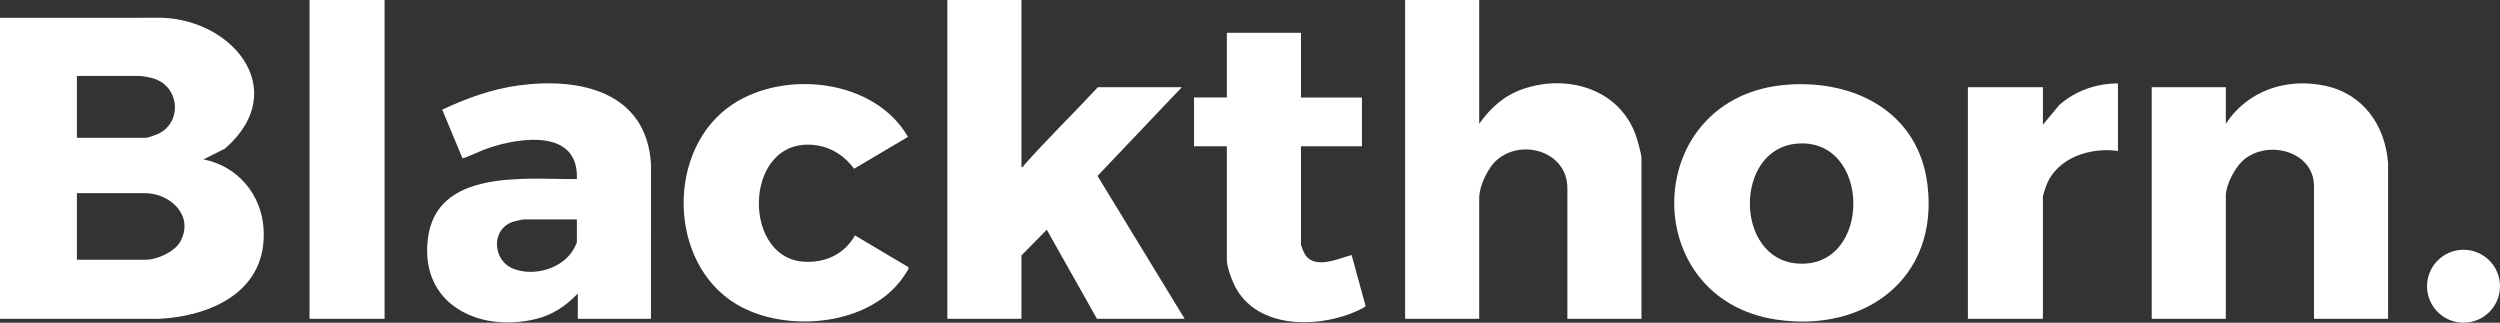
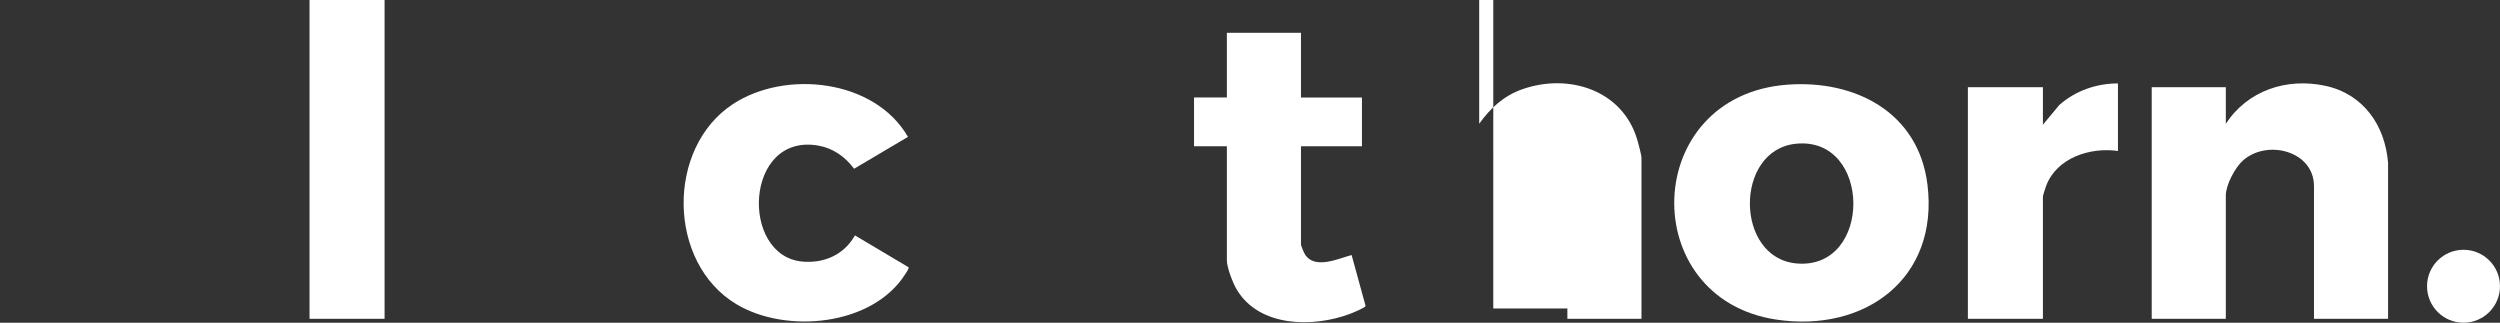
<svg xmlns="http://www.w3.org/2000/svg" id="Layer_2" data-name="Layer 2" viewBox="0 0 1997.35 257.82">
  <rect x="0" y="0" width="1997.35" height="257.82" fill="#333333" stroke="none" />
  <defs>
    <style>      .cls-1 {        fill: #fff;      }    </style>
  </defs>
  <g id="Layer_1-2" data-name="Layer 1">
    <g>
-       <path class="cls-1" d="M0,14.23l123.31-.04c59.95-2.1,111.24,56.64,56.49,104.49l-17.18,8.66c27.28,5.42,46.4,28.06,47.99,55.78,2.83,49.27-40.99,69.34-83.56,71.61l-127.05-.03V14.23ZM61.45,110.12h55.08c1.51,0,7.88-2.3,9.63-3.1,19.58-8.95,17.63-37.83-3.43-44.3-2.7-.83-8.86-2.04-11.45-2.04h-49.83v49.44ZM61.45,207.5h55.08c9.05,0,23.04-6.31,27.51-14.45,11.31-20.64-7.92-38.73-28.26-38.73h-54.33v53.19Z" />
-       <path class="cls-1" d="M1181.79,0v98.88c8.94-12.52,19.53-22.3,34.29-27.53,37.04-13.11,80.24.46,91.98,40.26.88,2.99,3.38,12.06,3.38,14.6v128.47h-59.2v-104.5c0-28.65-35.52-39.71-55.81-22.83-7.66,6.37-14.63,21.13-14.63,31.07v96.26h-59.2V0h59.2Z" />
-       <path class="cls-1" d="M816.08,0v133.34c1.77.47,1.27-.45,1.71-.96,19.03-21.52,39.82-41.65,59.36-62.72h67.07l-67.37,70.9,69.62,114.13h-70.07l-40.1-71.17-20.22,20.6v50.57h-59.2V0h59.2Z" />
+       <path class="cls-1" d="M1181.79,0v98.88c8.94-12.52,19.53-22.3,34.29-27.53,37.04-13.11,80.24.46,91.98,40.26.88,2.99,3.38,12.06,3.38,14.6v128.47h-59.2v-104.5v96.26h-59.2V0h59.2Z" />
      <path class="cls-1" d="M1907.94,254.7h-59.2v-106c0-27.83-36.96-37.72-56.6-20.62-6.39,5.57-13.85,19.64-13.85,28.11v98.51h-59.2V69.67h59.2v29.22c17.44-26.63,48.61-36.96,79.44-30.35,30.31,6.5,47.74,31.39,50.19,61.44v124.72Z" />
      <path class="cls-1" d="M1428.18,67.64c54.05-3.95,104.54,22.11,111.72,79.65,9.38,75.15-49.93,118.7-120.81,108.03-112.18-16.89-107.94-179.14,9.09-187.68ZM1434.92,114.83c-49.47,4.91-49.03,91.41.54,95.66,60.76,5.2,60.13-101.68-.54-95.66Z" />
-       <path class="cls-1" d="M520.08,254.7h-58.45v-20.23c-9.48,10.03-20.25,17.19-33.85,20.47-45.13,10.88-91.96-11.72-86.04-63.53,6.5-56.95,78.14-48.05,119.15-48.32,1.57-40.17-44.97-33.54-70.83-24.74-7,2.38-13.6,6.09-20.53,8.2l-16.23-38.93c19.25-9.09,39.64-16.43,60.86-19.34,48.92-6.7,102.57,4.83,105.96,63.16l-.03,123.26ZM460.87,175.29h-42.34c-1.24,0-6.46,1.26-8.02,1.72-18.42,5.44-17.34,30.81-.58,37.6s39.98-.18,48.55-15.86c.47-.86,2.39-4.61,2.39-5.1v-18.35Z" />
      <path class="cls-1" d="M725.41,109.35l-43.04,25.48c-7.08-9.58-16.83-16.48-28.72-18.53-58.95-10.17-62.58,88.25-12.54,92.69,17.43,1.55,33.33-5.56,41.94-20.92l42.77,25.42c.64,1.02-1.75,4.22-2.36,5.19-26.06,41.75-95.22,48.27-135.14,24.35-55.24-33.11-56.22-124.88-2.7-159.9,42.14-27.58,113.28-19.78,139.78,26.22Z" />
      <path class="cls-1" d="M1039.4,26.22v51.69h48.71v38.95h-48.71v78.28c0,1.47,2.65,7.51,3.75,8.98,8.21,10.99,26.3,2.4,36.71-.37l11.17,40.71c-.42,1.46-10.4,5.51-12.48,6.29-29.46,11.11-72.46,10.73-90.43-19.35-3.14-5.25-7.93-17.61-7.93-23.54v-91.02h-26.23v-38.95h26.23V26.22h59.2Z" />
      <rect class="cls-1" x="247.3" width="59.95" height="254.7" />
      <path class="cls-1" d="M1692.12,66.67v53.94c-22.16-3.14-48.8,5.35-57.32,27.73-.47,1.24-2.63,7.92-2.63,8.61v97.76h-59.95V69.67h59.95v29.96l13.09-15.75c12.85-11.36,29.69-17.27,46.86-17.21Z" />
      <ellipse class="cls-1" cx="1968.2" cy="228.69" rx="29.14" ry="29.13" />
    </g>
  </g>
</svg>